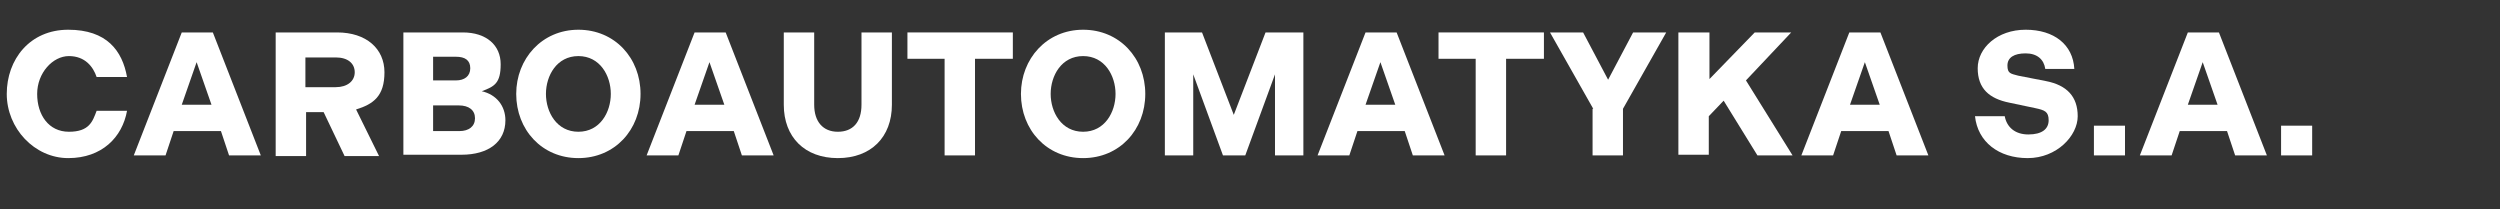
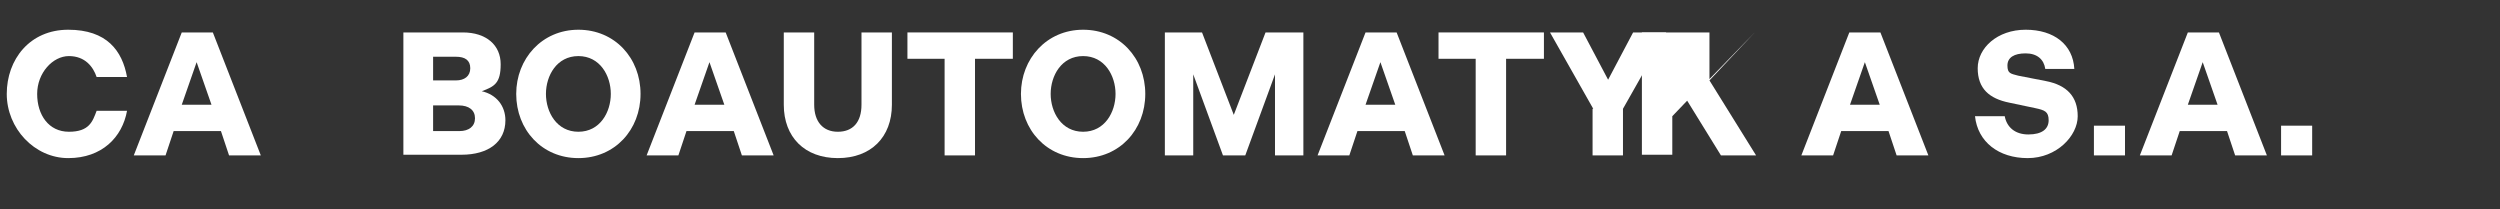
<svg xmlns="http://www.w3.org/2000/svg" id="Component_124_1" data-name="Component 124 1" viewBox="0 0 370 31">
  <rect x="0" y="0" width="370" height="31" fill="#333333" stroke="none" />
  <defs>
    <style>      .cls-1 {        isolation: isolate;      }      .cls-2 {        fill: #fff;        stroke-width: 0px;      }    </style>
  </defs>
  <g id="CARBOAUTOMATYKA_S.A." data-name="CARBOAUTOMATYKA S.A." class="cls-1">
    <g class="cls-1">
      <path class="cls-2" d="M1,13.9c0-5.1,3.4-9.5,9.1-9.5s8,3.1,8.7,7h-4.5c-.5-1.5-1.7-3.1-4.1-3.1s-4.7,2.5-4.7,5.6,1.7,5.6,4.7,5.6,3.5-1.5,4.1-3.1h4.5c-.7,3.9-3.7,7-8.7,7S1,19,1,13.9Z" />
      <path class="cls-2" d="M26.8,4.8h4.7l7.1,18.2h-4.7l-1.2-3.6h-7l-1.2,3.6h-4.7l7.1-18.2ZM31.3,15.5l-2.2-6.3-2.2,6.3h4.3Z" />
-       <path class="cls-2" d="M40.7,4.8h9.2c4.3,0,7,2.4,7,5.9s-1.6,4.7-4.2,5.5l3.4,6.9h-5.1l-3.1-6.5h-2.6v6.5h-4.5V4.8ZM49.7,12.9c1.7,0,2.8-.9,2.8-2.2s-1-2.2-2.8-2.2h-4.5v4.4h4.5Z" />
      <path class="cls-2" d="M59.7,4.8h8.8c3.5,0,5.6,1.9,5.6,4.7s-.9,3.3-2.8,4c2.2.5,3.5,2.2,3.5,4.3,0,3.2-2.5,5.1-6.5,5.1h-8.6V4.8ZM67.5,11.9c1.2,0,2.1-.6,2.1-1.8s-.8-1.7-2.1-1.7h-3.4v3.5h3.5ZM68,19.4c1.4,0,2.3-.7,2.3-1.9s-.9-1.9-2.4-1.9h-3.8v3.8h3.9Z" />
      <path class="cls-2" d="M76.4,13.9c0-5.2,3.8-9.5,9.2-9.5s9.2,4.2,9.2,9.5-3.8,9.5-9.2,9.5-9.2-4.2-9.2-9.5ZM90.4,13.9c0-2.7-1.6-5.6-4.8-5.6s-4.8,2.9-4.8,5.6,1.6,5.6,4.8,5.6,4.8-2.9,4.8-5.6Z" />
      <path class="cls-2" d="M102.7,4.8h4.7l7.1,18.2h-4.7l-1.2-3.6h-7l-1.2,3.6h-4.7l7.1-18.2ZM107.2,15.5l-2.2-6.3-2.2,6.3h4.3Z" />
      <path class="cls-2" d="M116,15.5V4.8h4.5v10.7c0,2.5,1.3,4,3.5,4s3.5-1.4,3.5-4V4.8h4.5v10.7c0,4.8-3.1,7.9-8,7.9s-8-3.1-8-7.9Z" />
      <path class="cls-2" d="M139.9,8.7h-5.6v-3.9h15.6v3.9h-5.6v14.3h-4.5v-14.3Z" />
      <path class="cls-2" d="M151.1,13.9c0-5.2,3.8-9.5,9.2-9.5s9.2,4.2,9.2,9.5-3.8,9.5-9.2,9.5-9.2-4.2-9.2-9.5ZM165.1,13.9c0-2.7-1.6-5.6-4.8-5.6s-4.8,2.9-4.8,5.6,1.6,5.6,4.8,5.6,4.8-2.9,4.8-5.6Z" />
      <path class="cls-2" d="M172.3,4.8h5.6l4.7,12.2,4.7-12.2h5.6v18.2h-4.2v-12l-4.4,12h-3.3l-4.4-12v12h-4.2V4.8Z" />
      <path class="cls-2" d="M202,4.8h4.7l7.1,18.2h-4.7l-1.2-3.6h-7l-1.2,3.6h-4.7l7.1-18.2ZM206.5,15.5l-2.2-6.3-2.2,6.3h4.3Z" />
      <path class="cls-2" d="M218.5,8.7h-5.6v-3.9h15.6v3.9h-5.6v14.3h-4.5v-14.3Z" />
      <path class="cls-2" d="M235.8,16.1l-6.4-11.3h4.9l3.7,7,3.7-7h4.9l-6.4,11.3v6.9h-4.5v-6.9Z" />
-       <path class="cls-2" d="M248.5,4.8h4.5v6.9l6.7-6.9h5.4l-6.7,7.1,6.9,11.1h-5.2l-5-8.1-2.2,2.3v5.7h-4.5V4.8Z" />
+       <path class="cls-2" d="M248.5,4.8h4.5v6.9l6.7-6.9l-6.7,7.1,6.9,11.1h-5.2l-5-8.1-2.2,2.3v5.7h-4.5V4.8Z" />
      <path class="cls-2" d="M273.6,4.8h4.7l7.1,18.2h-4.7l-1.2-3.6h-7l-1.2,3.6h-4.7l7.1-18.2ZM278.2,15.5l-2.2-6.3-2.2,6.3h4.3Z" />
      <path class="cls-2" d="M292.4,17.2h4.3c.3,1.6,1.5,2.7,3.5,2.7s3-.8,3-2.1-.6-1.5-2-1.8l-3.8-.8c-3-.6-4.7-2.1-4.7-5.1s2.9-5.7,7.1-5.7,7,2.2,7.2,5.8h-4.3c-.2-1.4-1.2-2.3-2.9-2.3s-2.7.6-2.7,1.8.5,1.2,1.6,1.5l4.1.8c3.1.6,4.7,2.3,4.7,5.2s-3.1,6.2-7.4,6.2-7.4-2.4-7.8-6.2Z" />
      <path class="cls-2" d="M309.9,18.6h4.6v4.4h-4.6v-4.4Z" />
      <path class="cls-2" d="M323.7,4.8h4.7l7.1,18.2h-4.7l-1.2-3.6h-7l-1.2,3.6h-4.7l7.1-18.2ZM328.2,15.5l-2.2-6.3-2.2,6.3h4.3Z" />
      <path class="cls-2" d="M337.6,18.6h4.6v4.4h-4.6v-4.4Z" />
    </g>
  </g>
</svg>